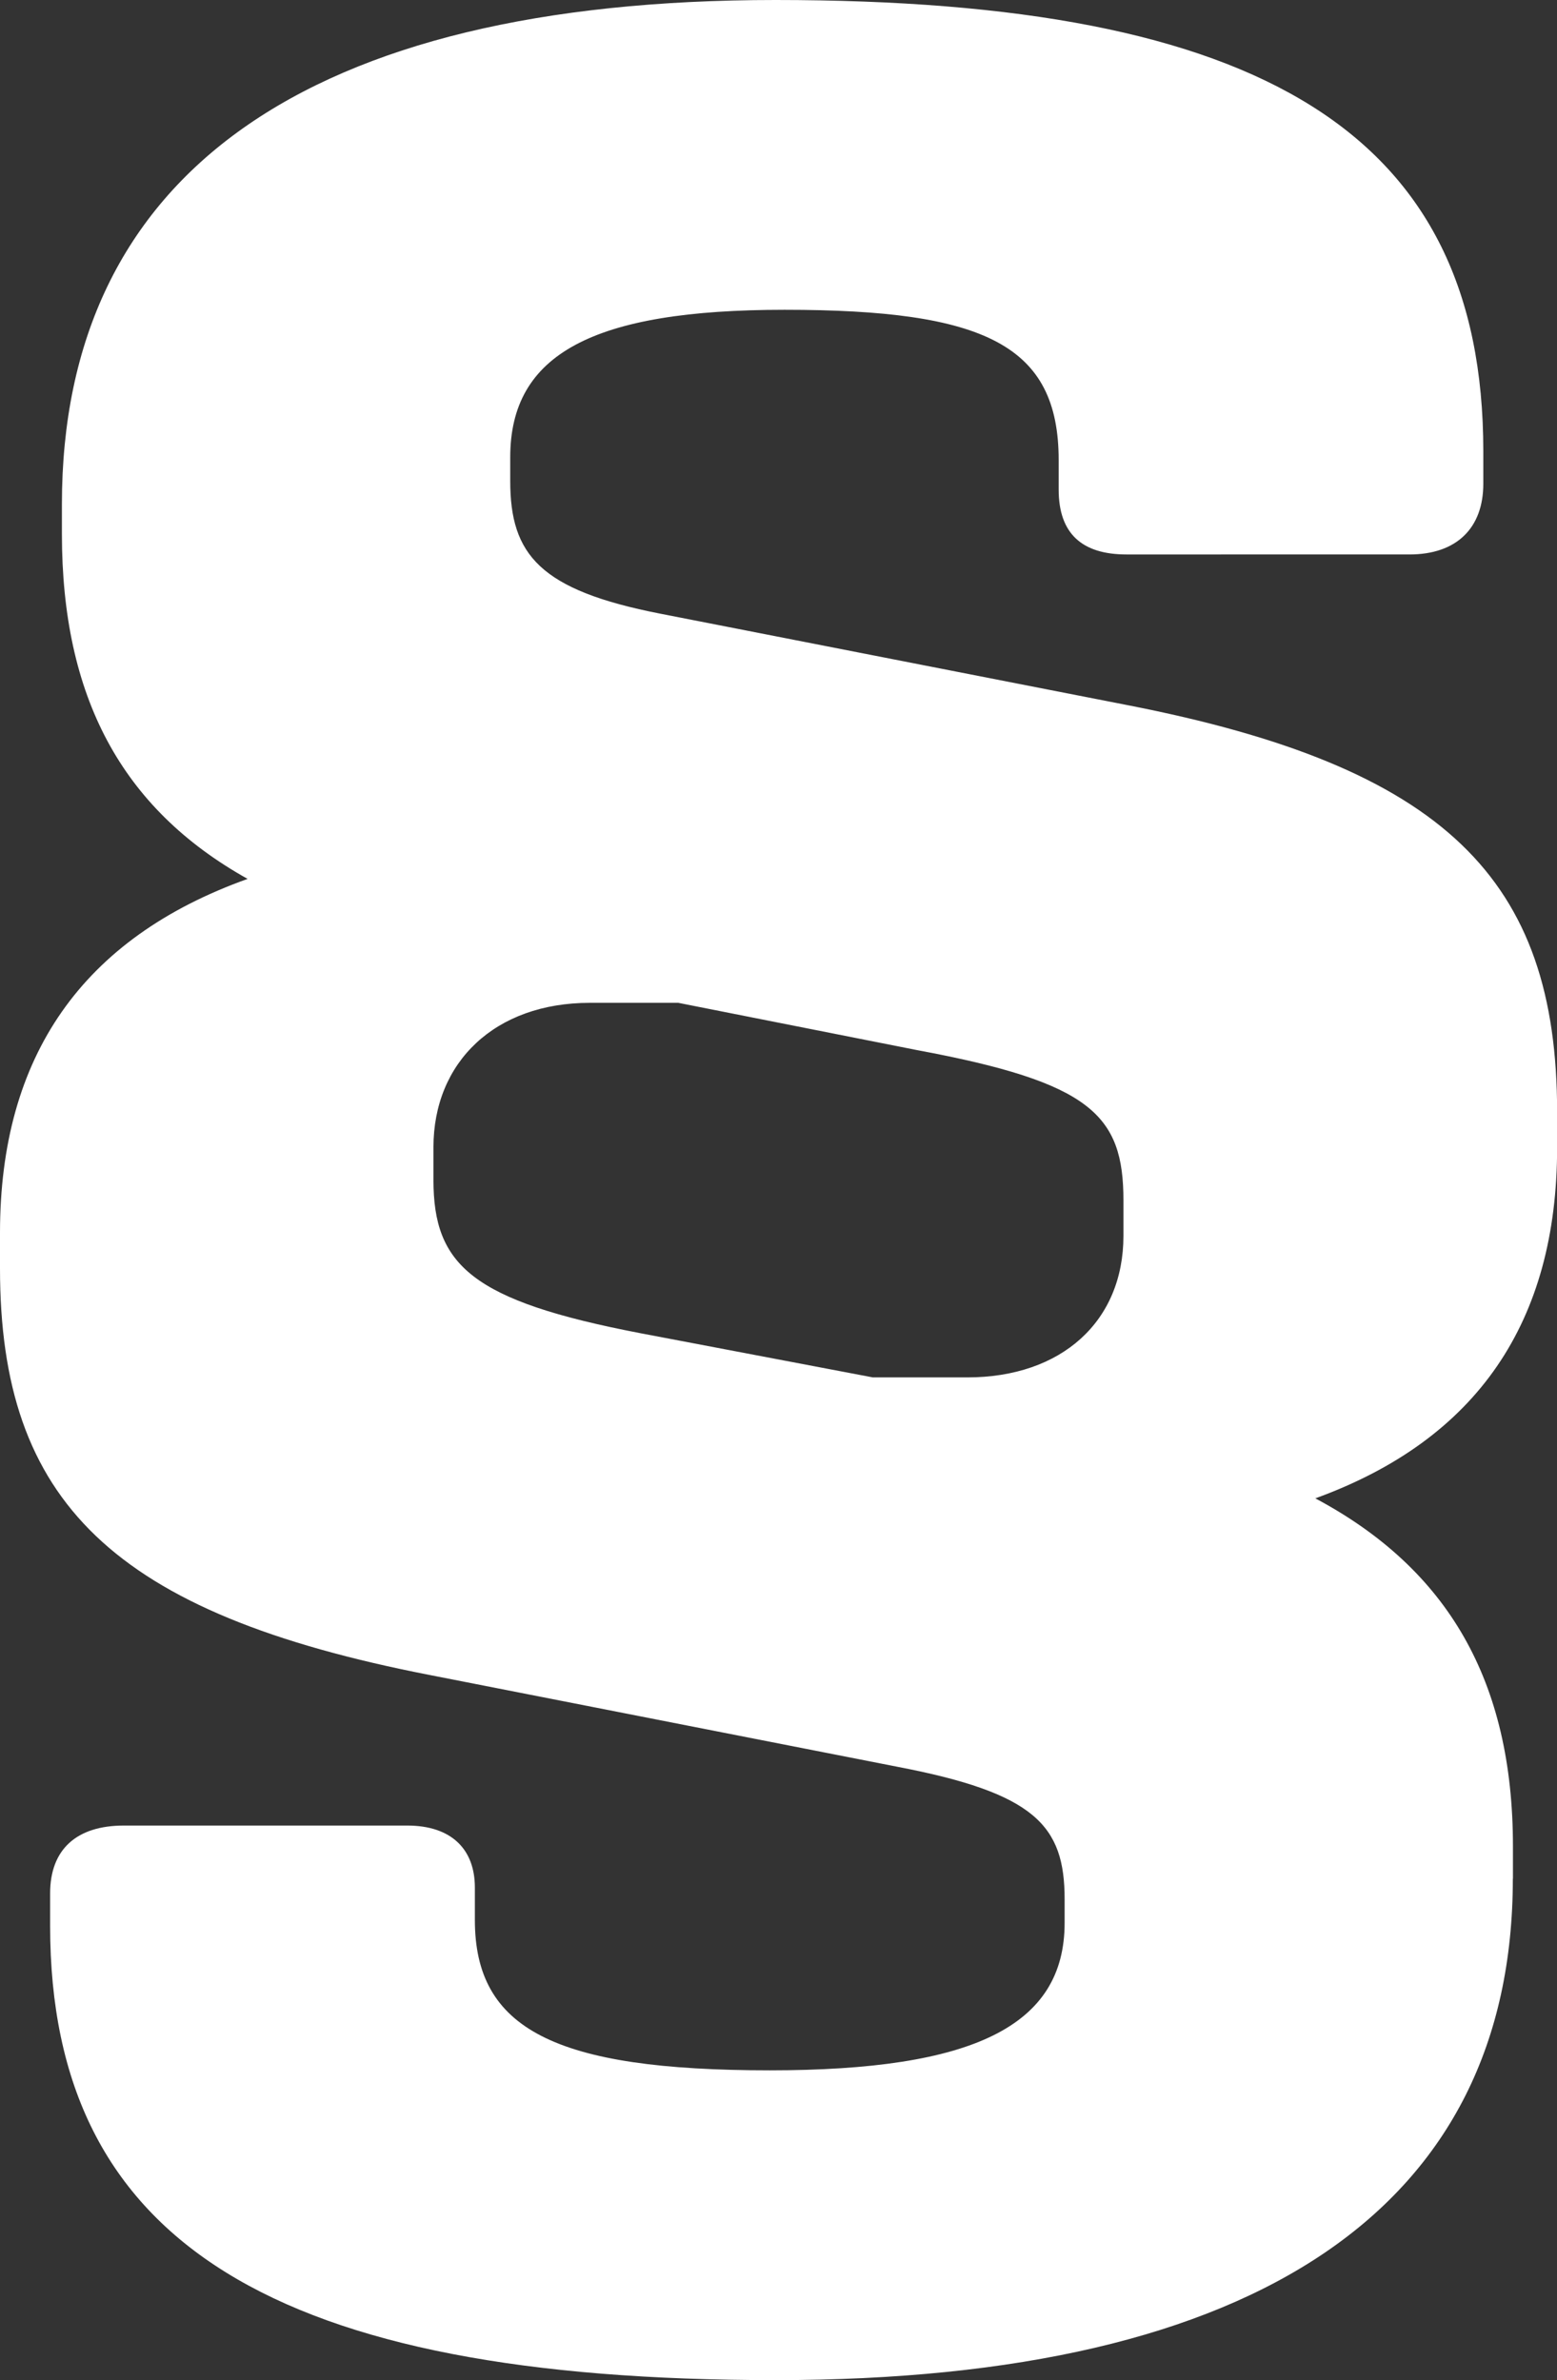
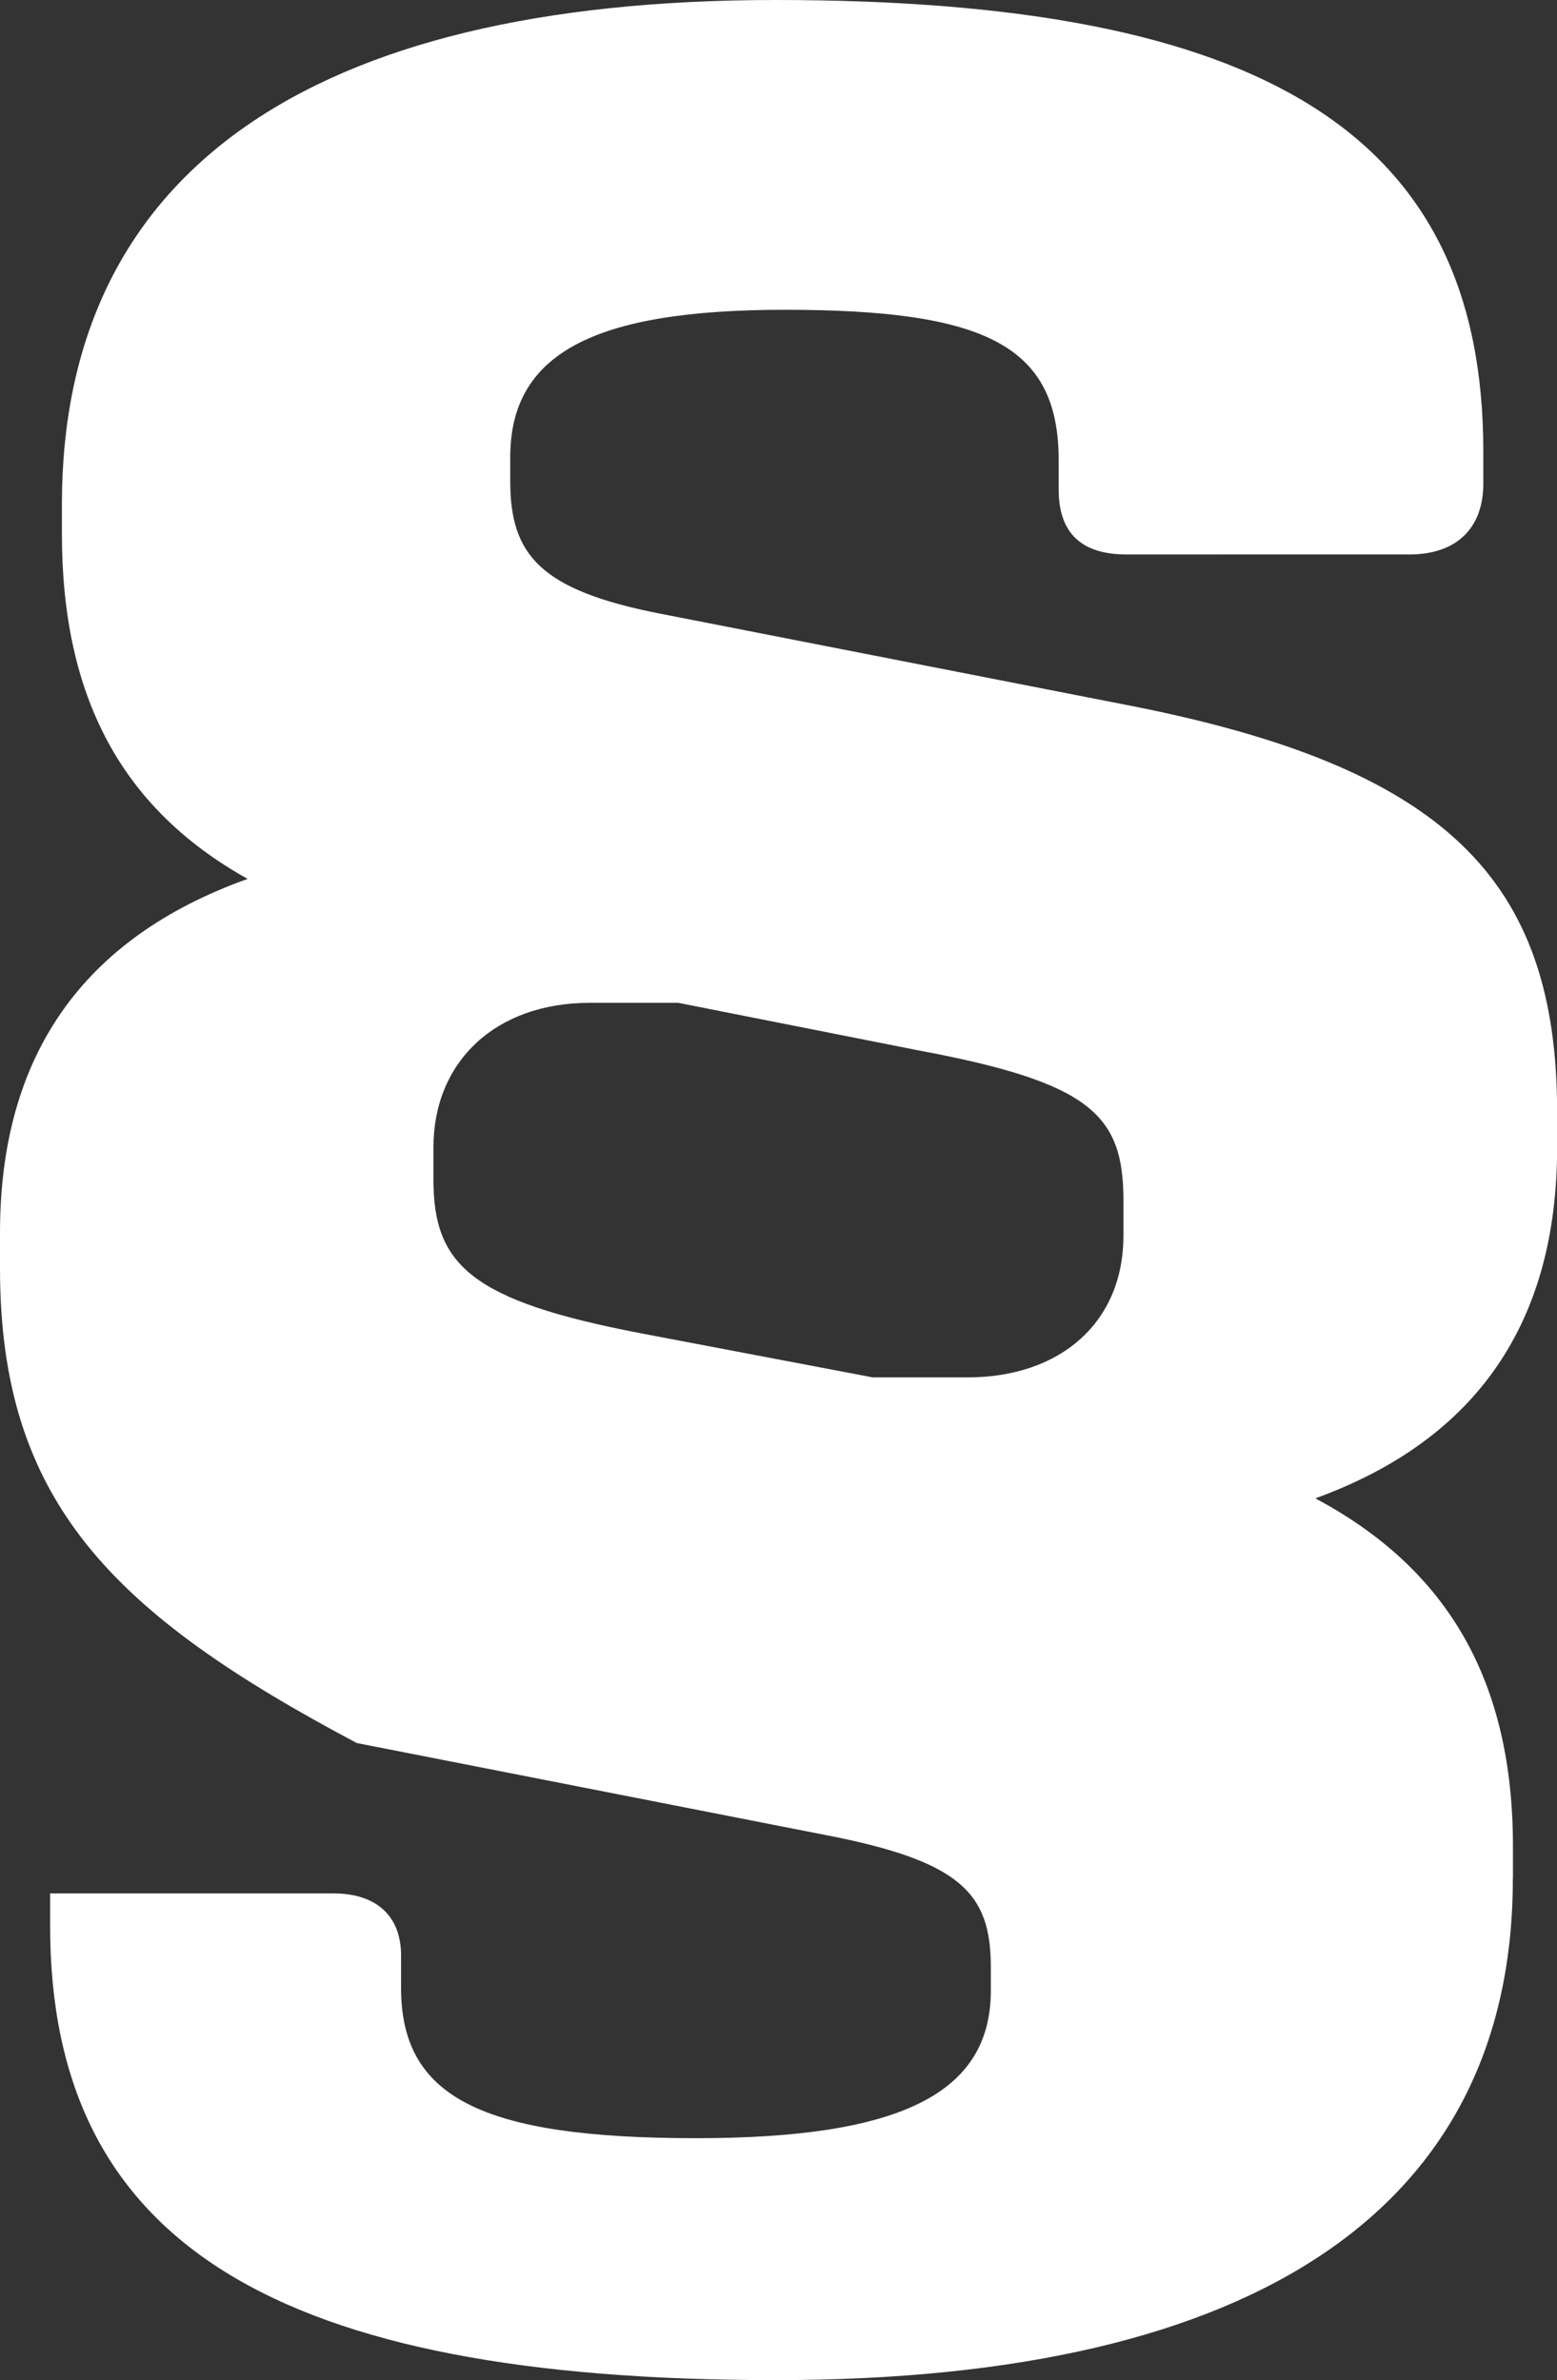
<svg xmlns="http://www.w3.org/2000/svg" id="Ebene_1" x="0px" y="0px" viewBox="0 0 13.607 20.798" style="enable-background:new 0 0 13.607 20.798;" xml:space="preserve">
  <rect x="0" y="0" width="13.607" height="20.798" fill="#333333" stroke="none" />
  <style type="text/css">	.st0{enable-background:new    ;}	.st1{fill:#FFFFFF;}</style>
  <g class="st0">
-     <path class="st1" d="M13.221,16.417c0,2.86-2.217,4.381-6.443,4.381c-4.355,0-6.34-1.186-6.34-3.969v-0.284  c0-0.386,0.232-0.593,0.645-0.593h2.475c0.387,0,0.592,0.207,0.592,0.542v0.283c0,0.953,0.696,1.314,2.578,1.314  c1.777,0,2.576-0.387,2.576-1.289v-0.206c0-0.645-0.258-0.928-1.469-1.159l-4.072-0.799C0.979,14.097,0,13.119,0,11.083v-0.31  C0,9.227,0.721,8.196,2.164,7.68C1.057,7.062,0.541,6.083,0.541,4.665V4.407C0.541,1.521,2.68,0,6.777,0  c4.253,0,6.186,1.16,6.186,3.943v0.284c0,0.386-0.232,0.618-0.645,0.618H9.845c-0.387,0-0.593-0.18-0.593-0.567V4.021  c0-1.005-0.645-1.314-2.396-1.314c-1.676,0-2.397,0.387-2.397,1.289v0.207c0,0.644,0.258,0.954,1.314,1.16L9.845,6.16  c2.783,0.541,3.763,1.521,3.763,3.557v0.31c0,1.521-0.695,2.551-2.113,3.066c1.16,0.618,1.727,1.598,1.727,3.041V16.417z   M7.628,12.036h0.825c0.824,0,1.365-0.489,1.365-1.237V10.49c0-0.748-0.283-1.031-1.804-1.314L5.928,8.763H5.154  c-0.825,0-1.366,0.515-1.366,1.263v0.283c0,0.747,0.335,1.057,1.804,1.34L7.628,12.036z" />
+     <path class="st1" d="M13.221,16.417c0,2.86-2.217,4.381-6.443,4.381c-4.355,0-6.34-1.186-6.34-3.969v-0.284  h2.475c0.387,0,0.592,0.207,0.592,0.542v0.283c0,0.953,0.696,1.314,2.578,1.314  c1.777,0,2.576-0.387,2.576-1.289v-0.206c0-0.645-0.258-0.928-1.469-1.159l-4.072-0.799C0.979,14.097,0,13.119,0,11.083v-0.31  C0,9.227,0.721,8.196,2.164,7.68C1.057,7.062,0.541,6.083,0.541,4.665V4.407C0.541,1.521,2.68,0,6.777,0  c4.253,0,6.186,1.16,6.186,3.943v0.284c0,0.386-0.232,0.618-0.645,0.618H9.845c-0.387,0-0.593-0.18-0.593-0.567V4.021  c0-1.005-0.645-1.314-2.396-1.314c-1.676,0-2.397,0.387-2.397,1.289v0.207c0,0.644,0.258,0.954,1.314,1.16L9.845,6.16  c2.783,0.541,3.763,1.521,3.763,3.557v0.31c0,1.521-0.695,2.551-2.113,3.066c1.16,0.618,1.727,1.598,1.727,3.041V16.417z   M7.628,12.036h0.825c0.824,0,1.365-0.489,1.365-1.237V10.49c0-0.748-0.283-1.031-1.804-1.314L5.928,8.763H5.154  c-0.825,0-1.366,0.515-1.366,1.263v0.283c0,0.747,0.335,1.057,1.804,1.34L7.628,12.036z" />
  </g>
</svg>